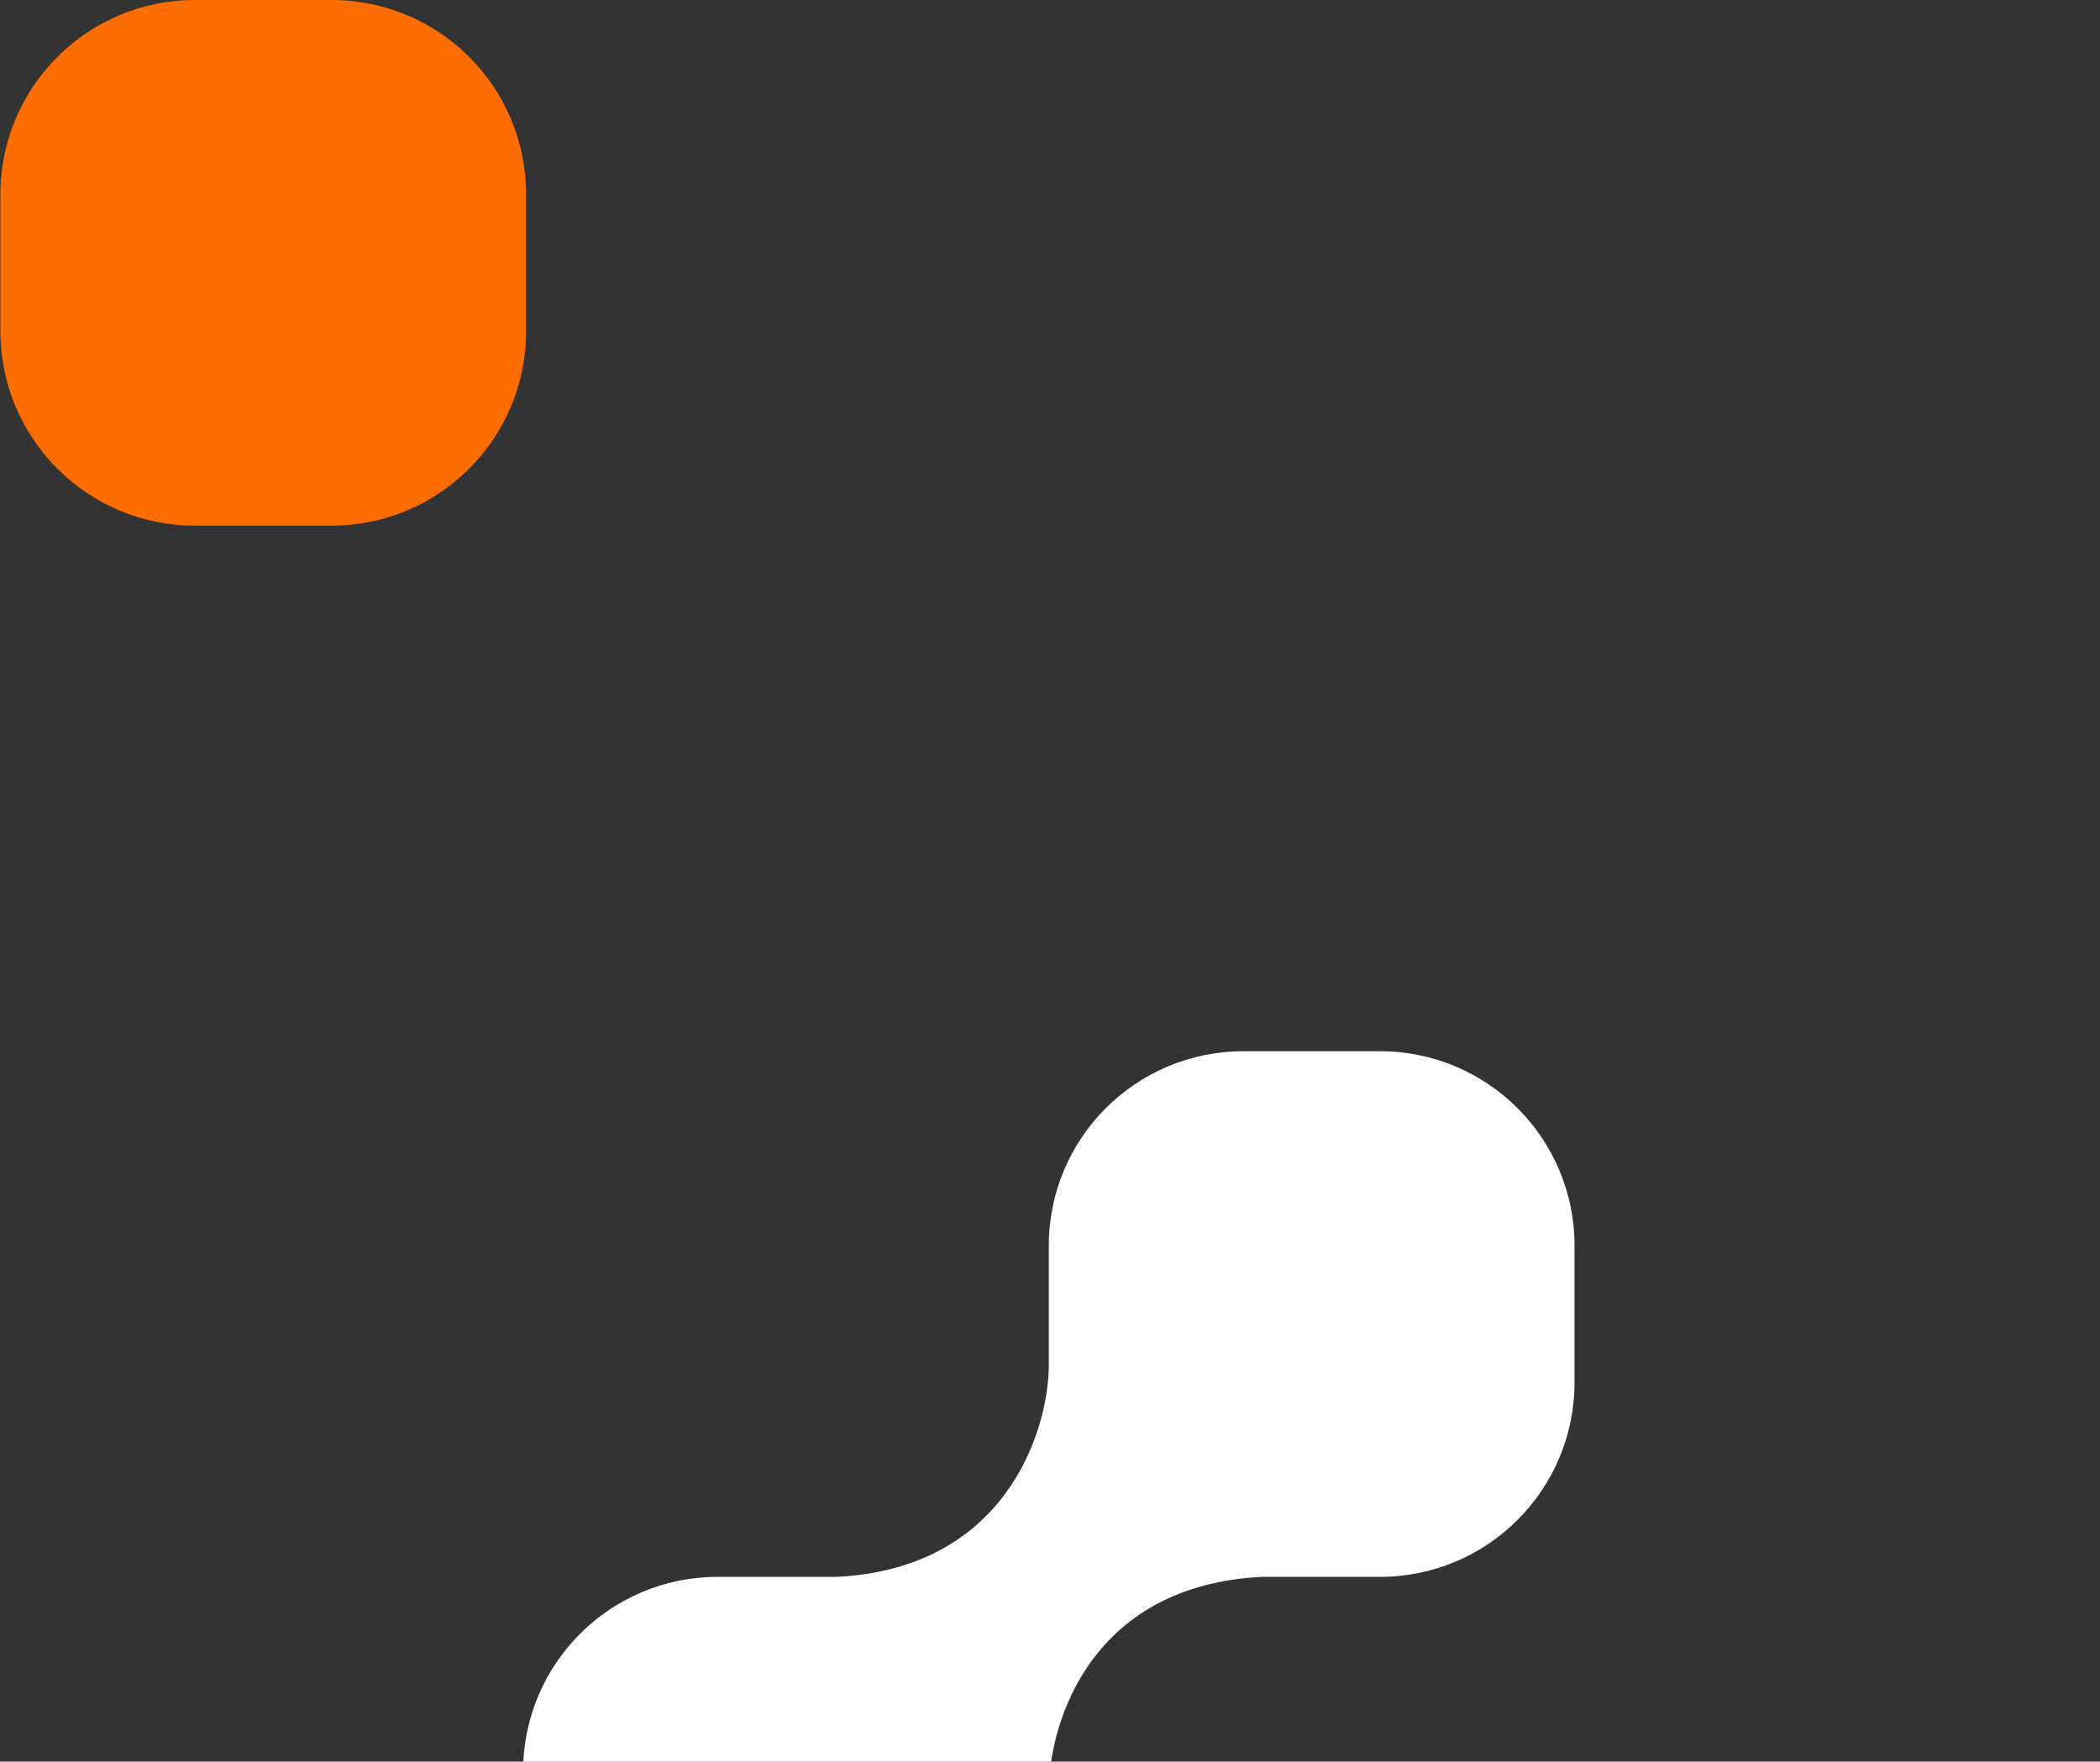
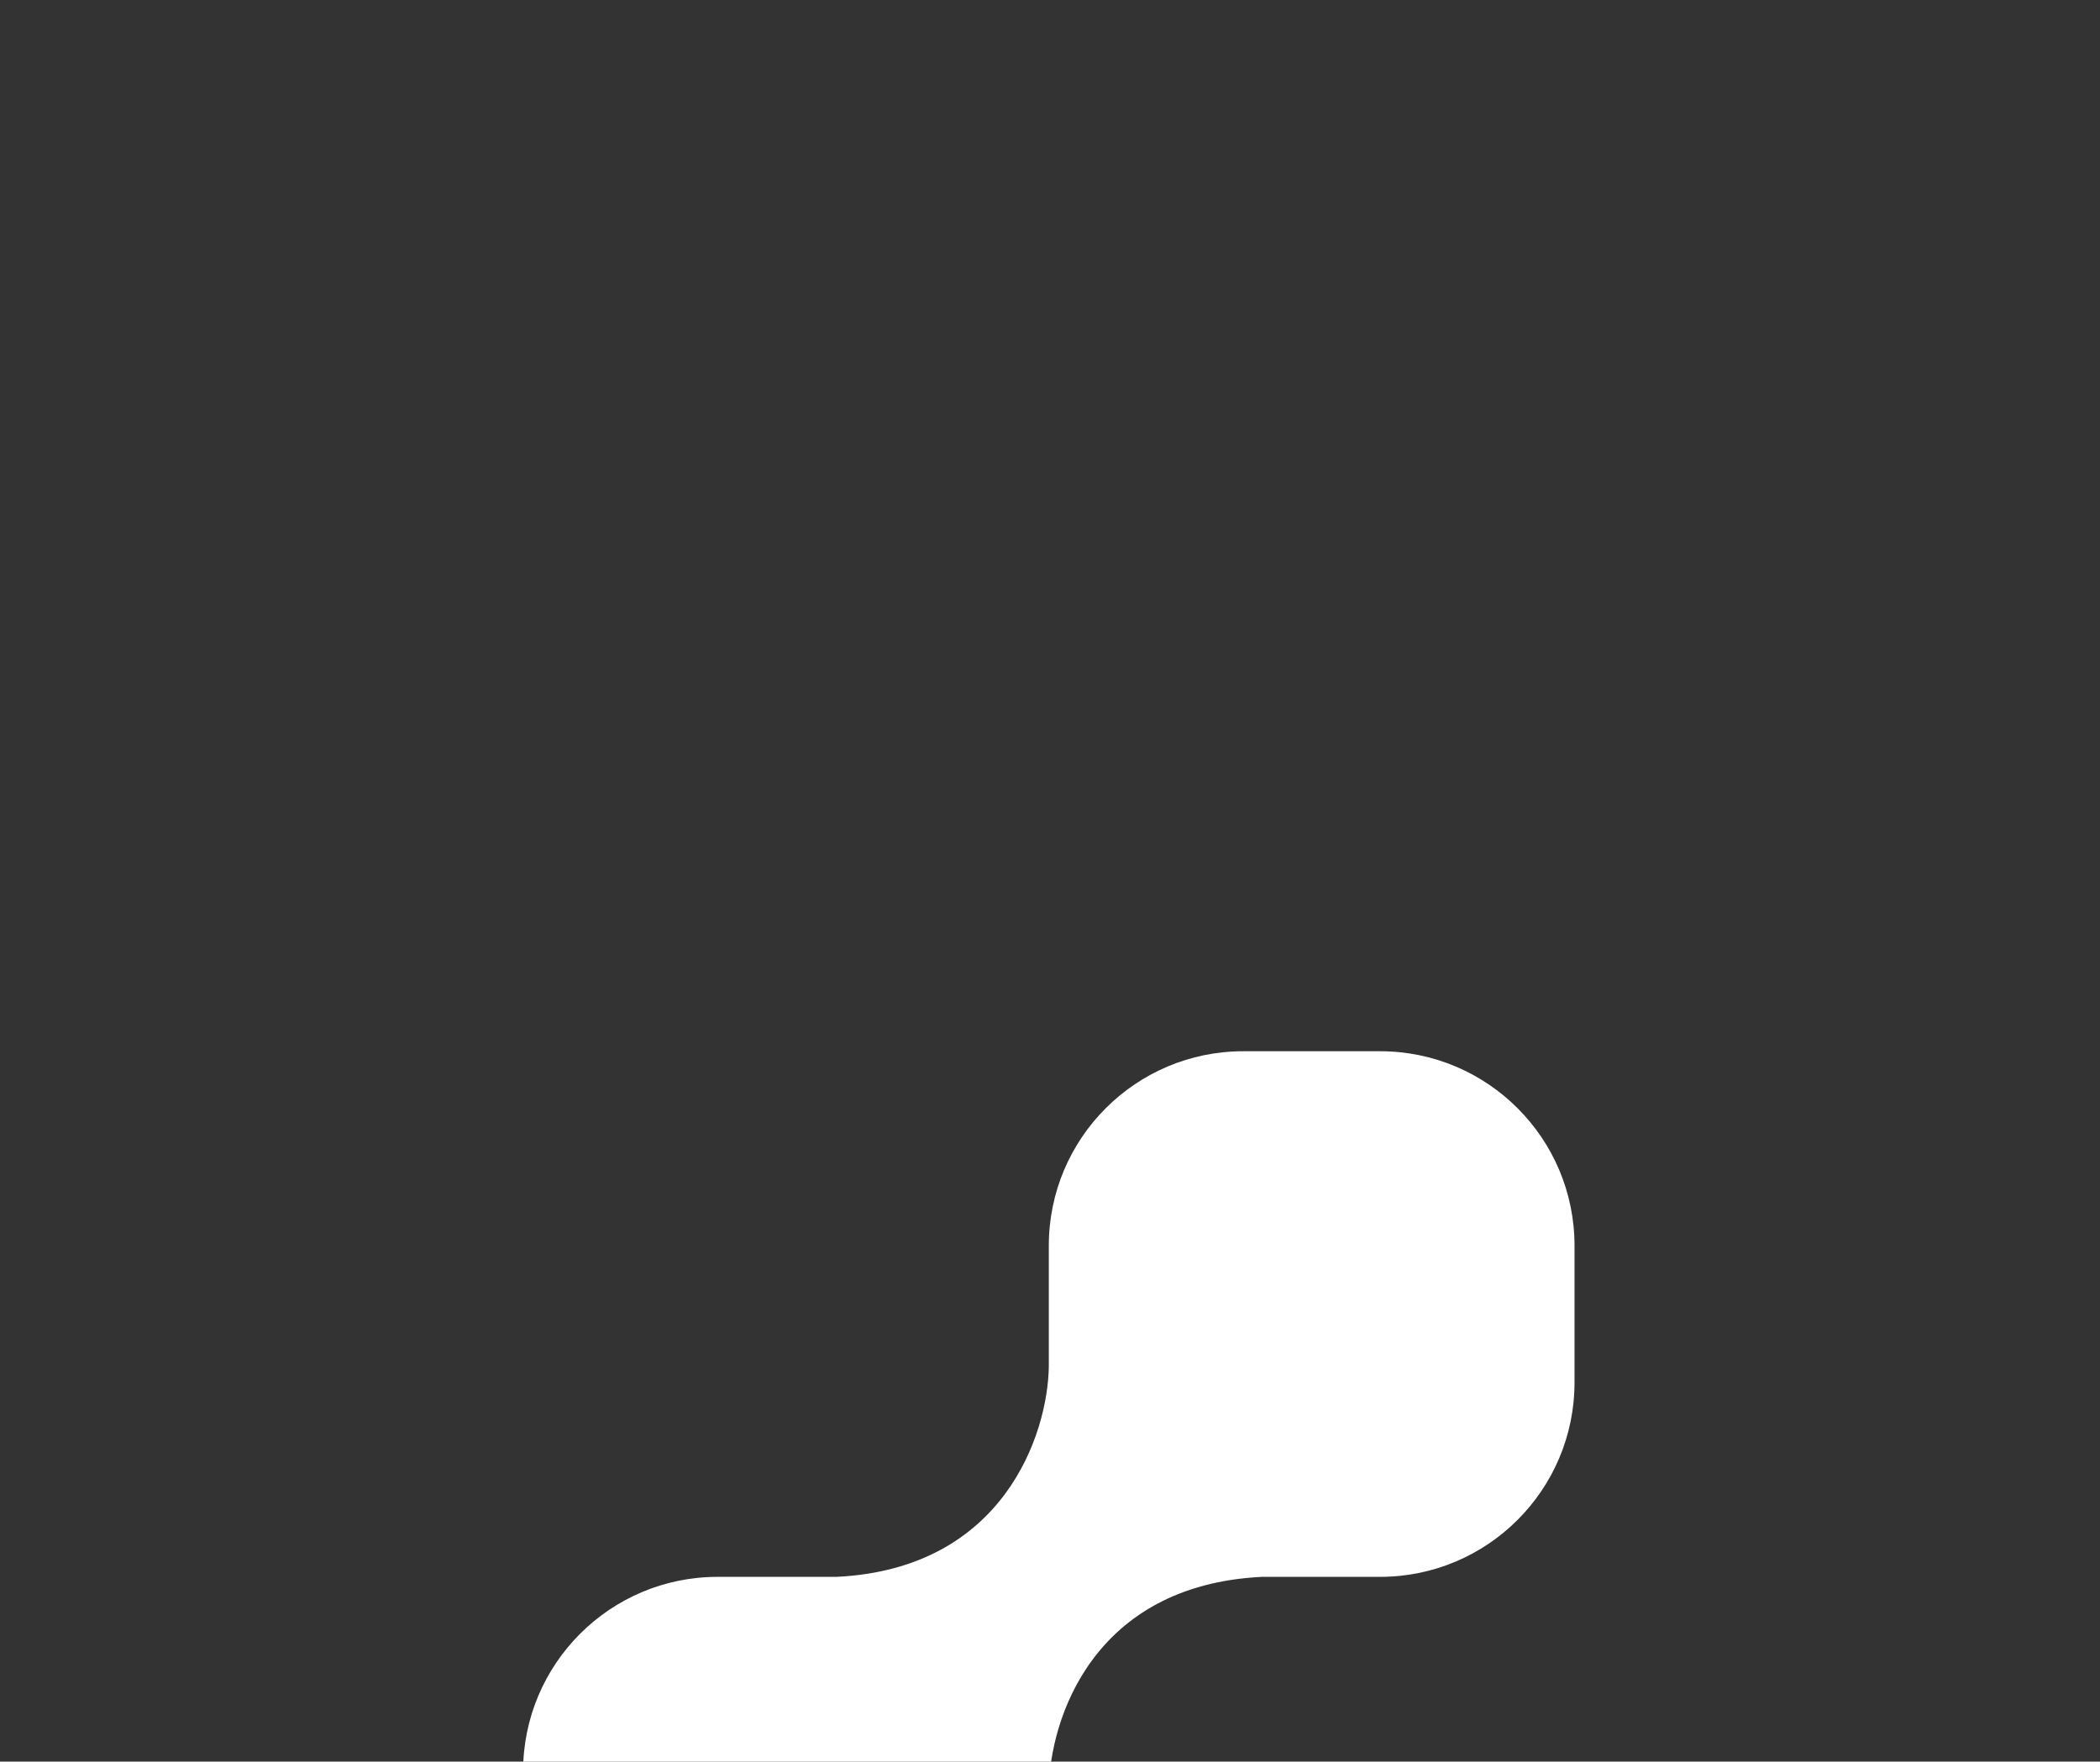
<svg xmlns="http://www.w3.org/2000/svg" width="441" height="370" viewBox="0 0 441 370" fill="none" version="1.1" id="svg2">
  <rect x="0" y="0" width="441" height="370" fill="#333333" stroke="none" />
  <defs id="defs2" />
  <path d="m 220.25,400.758 c 0,22.557 -18.285,40.842 -40.842,40.842 h -28.716 c -22.557,0 -40.842,-18.285 -40.842,-40.842 v -28.716 c 0,-22.557 18.285,-40.842 40.842,-40.842 h 24.952 c 35.239,-1.673 44.42,-30.155 44.606,-44.188 v -25.37 c 0,-22.557 18.285,-40.842 40.842,-40.842 h 28.716 c 22.557,0 40.842,18.285 40.842,40.842 v 28.716 c 0,22.557 -18.285,40.842 -40.842,40.842 h -24.813 c -35.491,1.747 -44.559,29.927 -44.745,44.665 z" fill="#ffffff" id="path1" />
-   <path d="M 110.484,40.842 C 110.484,18.285 92.199,0 69.642,0 h -28.716 C 18.369,0 0.084,18.285 0.084,40.842 v 28.717 c 0,22.556 18.285,40.842 40.842,40.842 h 28.716 c 22.557,0 40.842,-18.285 40.842,-40.842 z" fill="#ff6c00" id="path2-9-4" />
</svg>